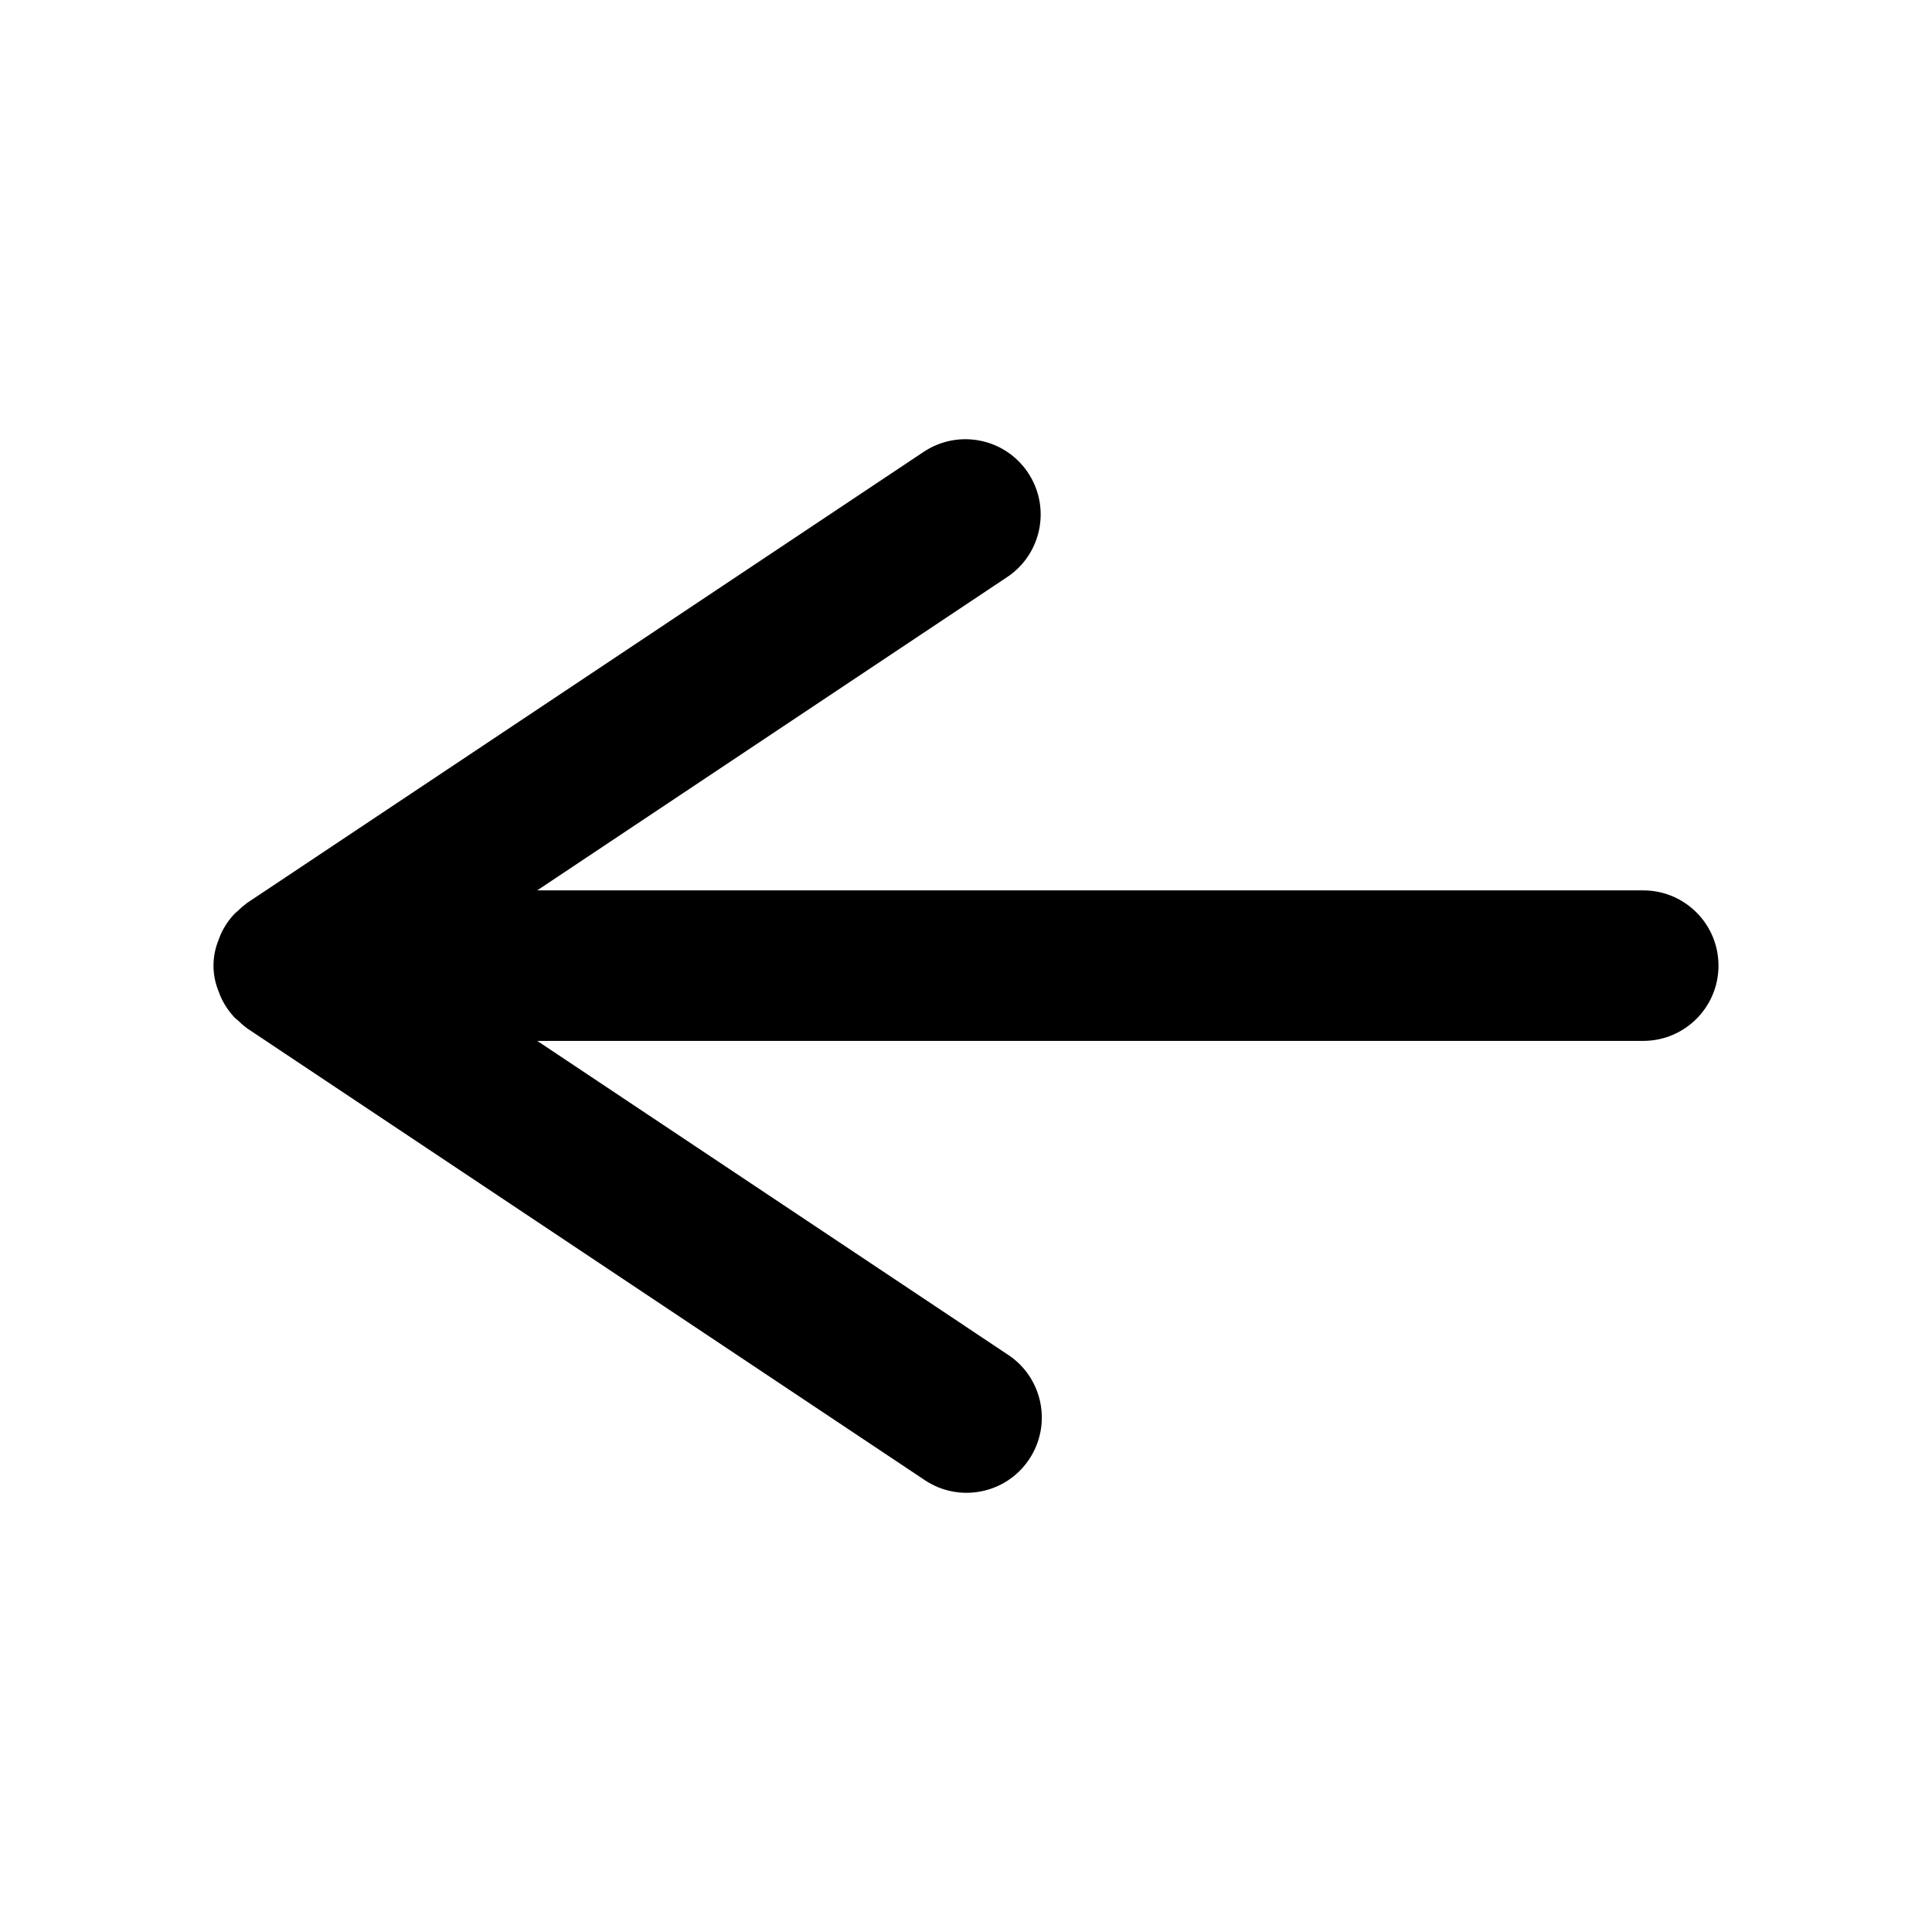
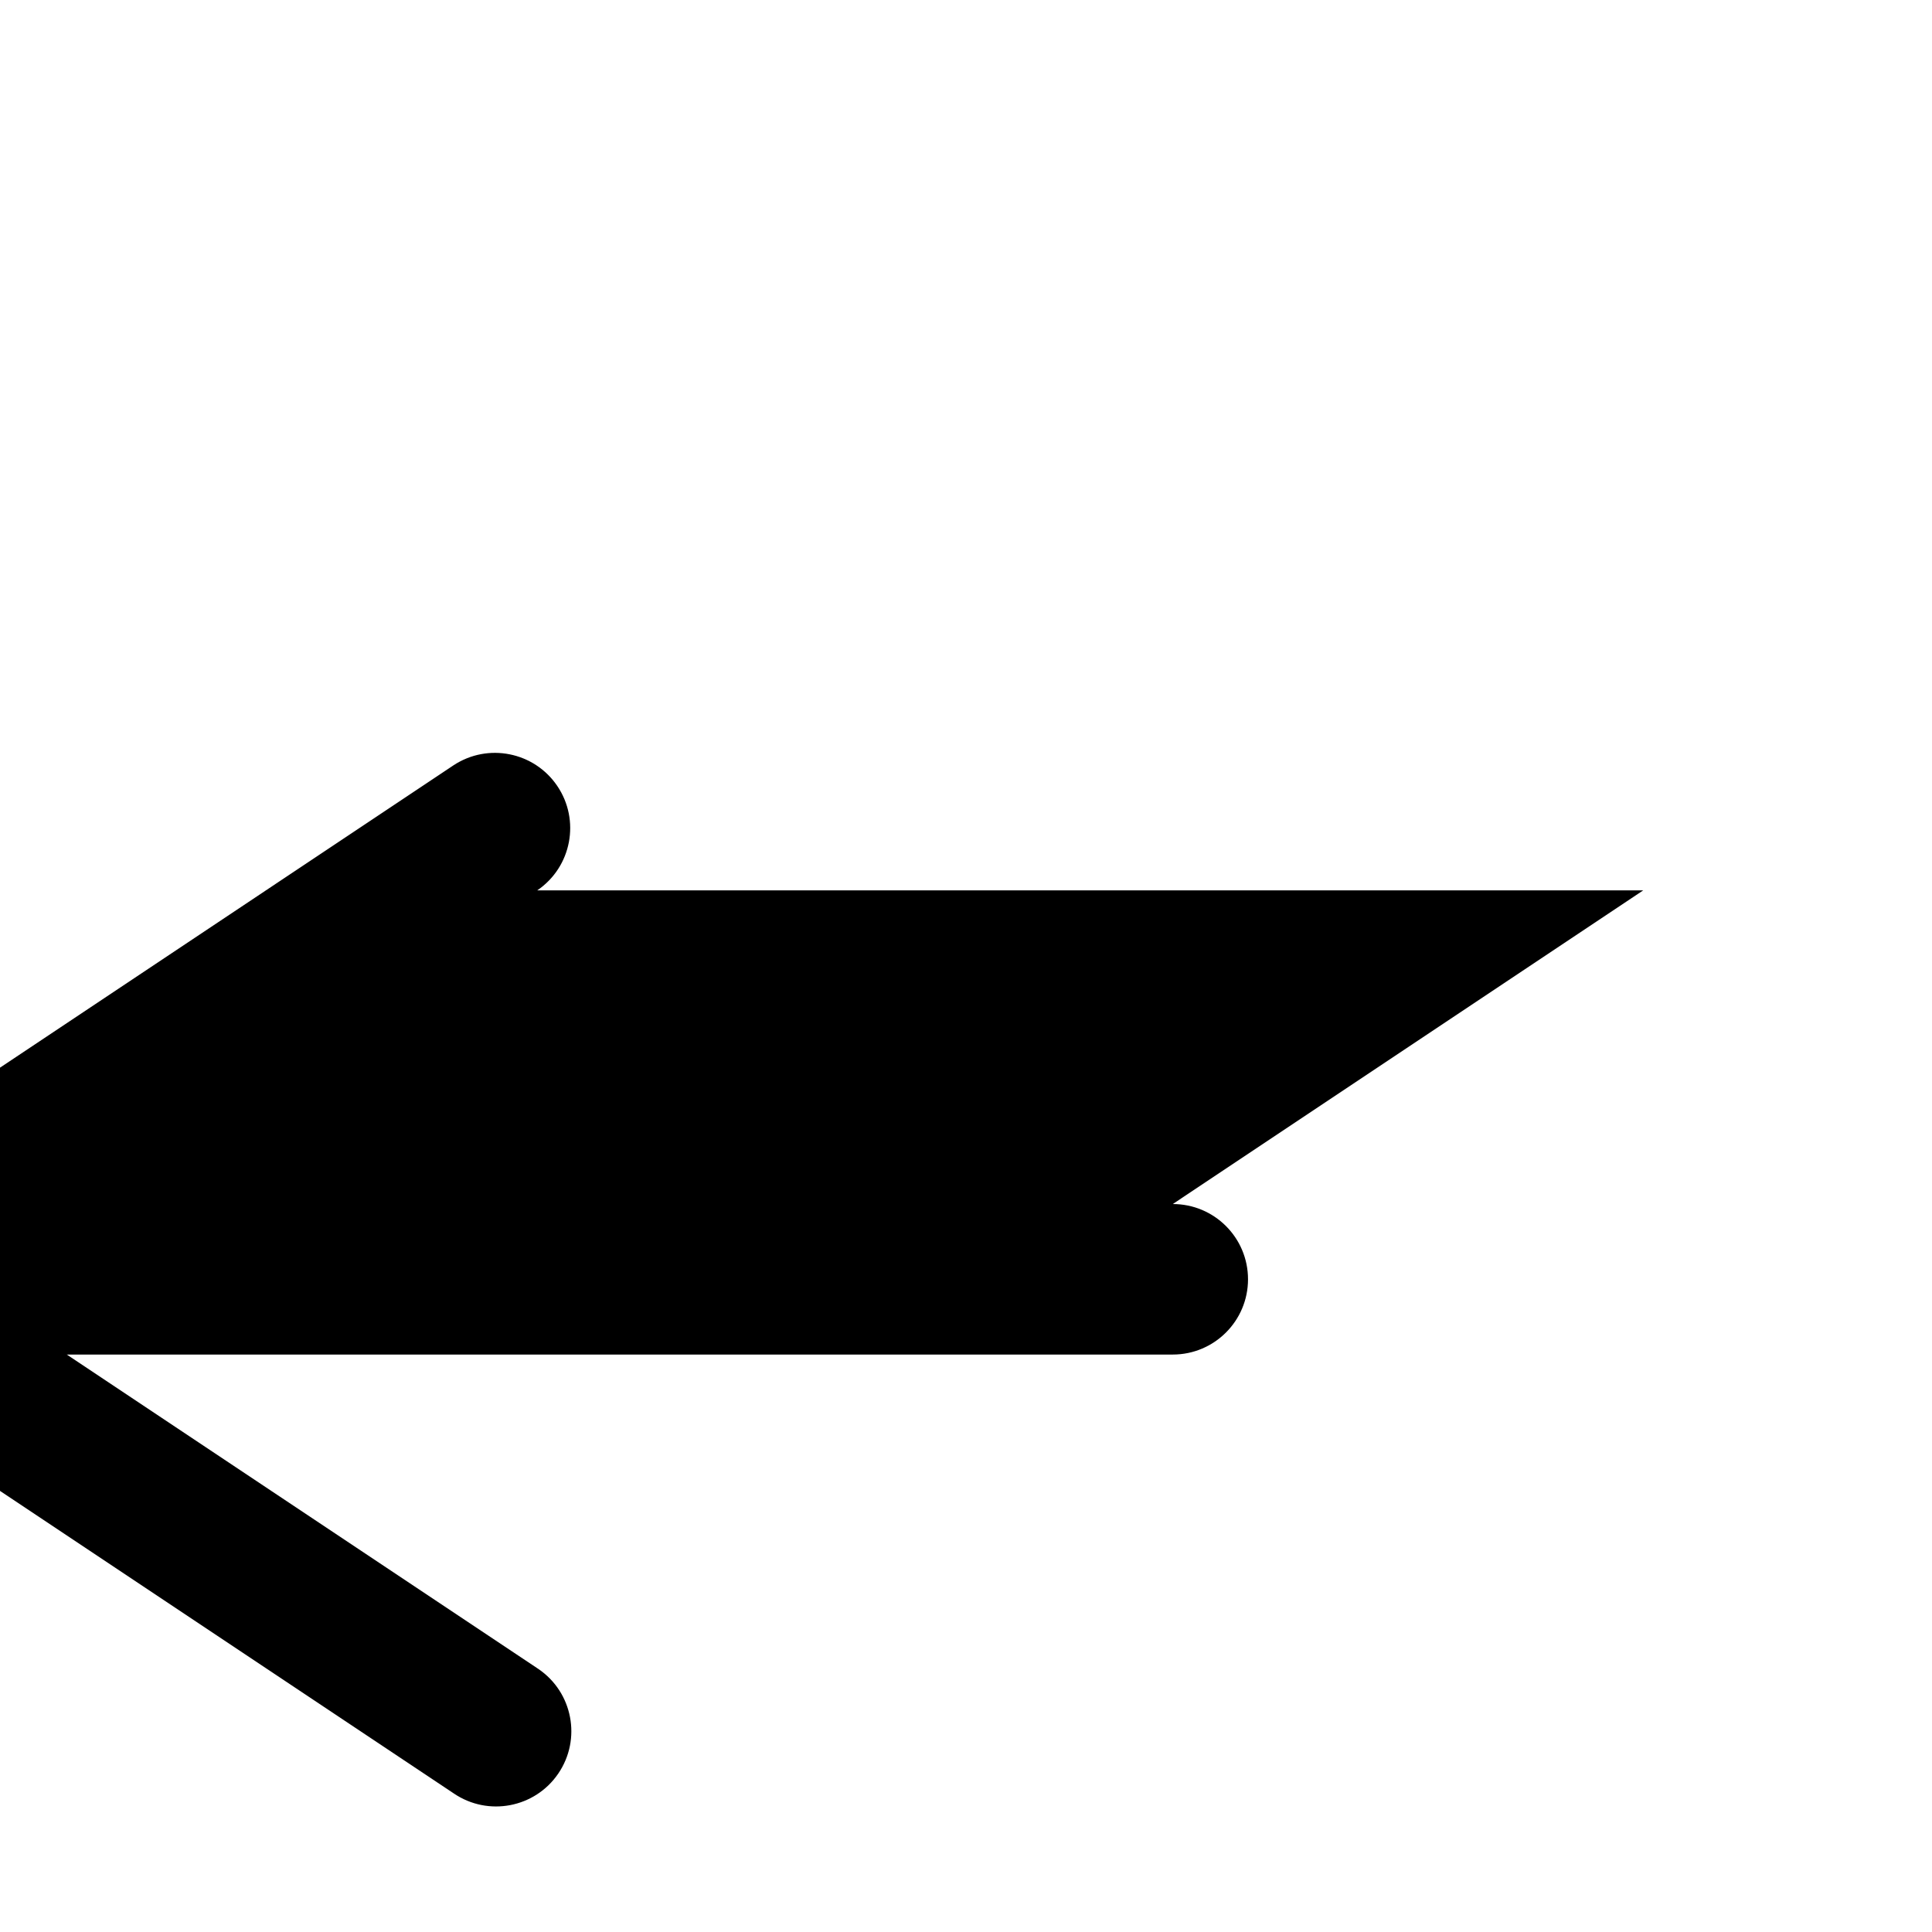
<svg xmlns="http://www.w3.org/2000/svg" fill="#000000" width="800px" height="800px" version="1.1" viewBox="144 144 512 512">
-   <path d="m579.48 379.95h-293.1l124.68-83.121c9.109-6.195 11.469-18.598 5.277-27.703-6.113-8.988-18.301-11.426-27.402-5.481l-179.48 119.66c-0.828 0.609-1.605 1.277-2.328 2.008-0.305 0.281-0.637 0.5-0.926 0.797-1.527 1.605-2.777 3.453-3.691 5.473-0.211 0.457-0.359 0.914-0.535 1.395-1.863 4.426-1.863 9.418 0 13.848 0.176 0.469 0.324 0.93 0.535 1.383 0.914 2.019 2.164 3.871 3.691 5.477 0.289 0.301 0.617 0.52 0.922 0.797 0.723 0.73 1.504 1.402 2.332 2.012l179.48 119.66c9.109 6.195 21.512 3.832 27.703-5.277 6.195-9.109 3.832-21.512-5.277-27.703-0.102-0.07-0.203-0.137-0.305-0.203l-124.68-83.125h293.1c11.016 0 19.941-8.93 19.941-19.941 0.004-11.016-8.922-19.945-19.938-19.945z" />
+   <path d="m579.48 379.95h-293.1c9.109-6.195 11.469-18.598 5.277-27.703-6.113-8.988-18.301-11.426-27.402-5.481l-179.48 119.66c-0.828 0.609-1.605 1.277-2.328 2.008-0.305 0.281-0.637 0.5-0.926 0.797-1.527 1.605-2.777 3.453-3.691 5.473-0.211 0.457-0.359 0.914-0.535 1.395-1.863 4.426-1.863 9.418 0 13.848 0.176 0.469 0.324 0.93 0.535 1.383 0.914 2.019 2.164 3.871 3.691 5.477 0.289 0.301 0.617 0.52 0.922 0.797 0.723 0.73 1.504 1.402 2.332 2.012l179.48 119.66c9.109 6.195 21.512 3.832 27.703-5.277 6.195-9.109 3.832-21.512-5.277-27.703-0.102-0.07-0.203-0.137-0.305-0.203l-124.68-83.125h293.1c11.016 0 19.941-8.93 19.941-19.941 0.004-11.016-8.922-19.945-19.938-19.945z" />
</svg>